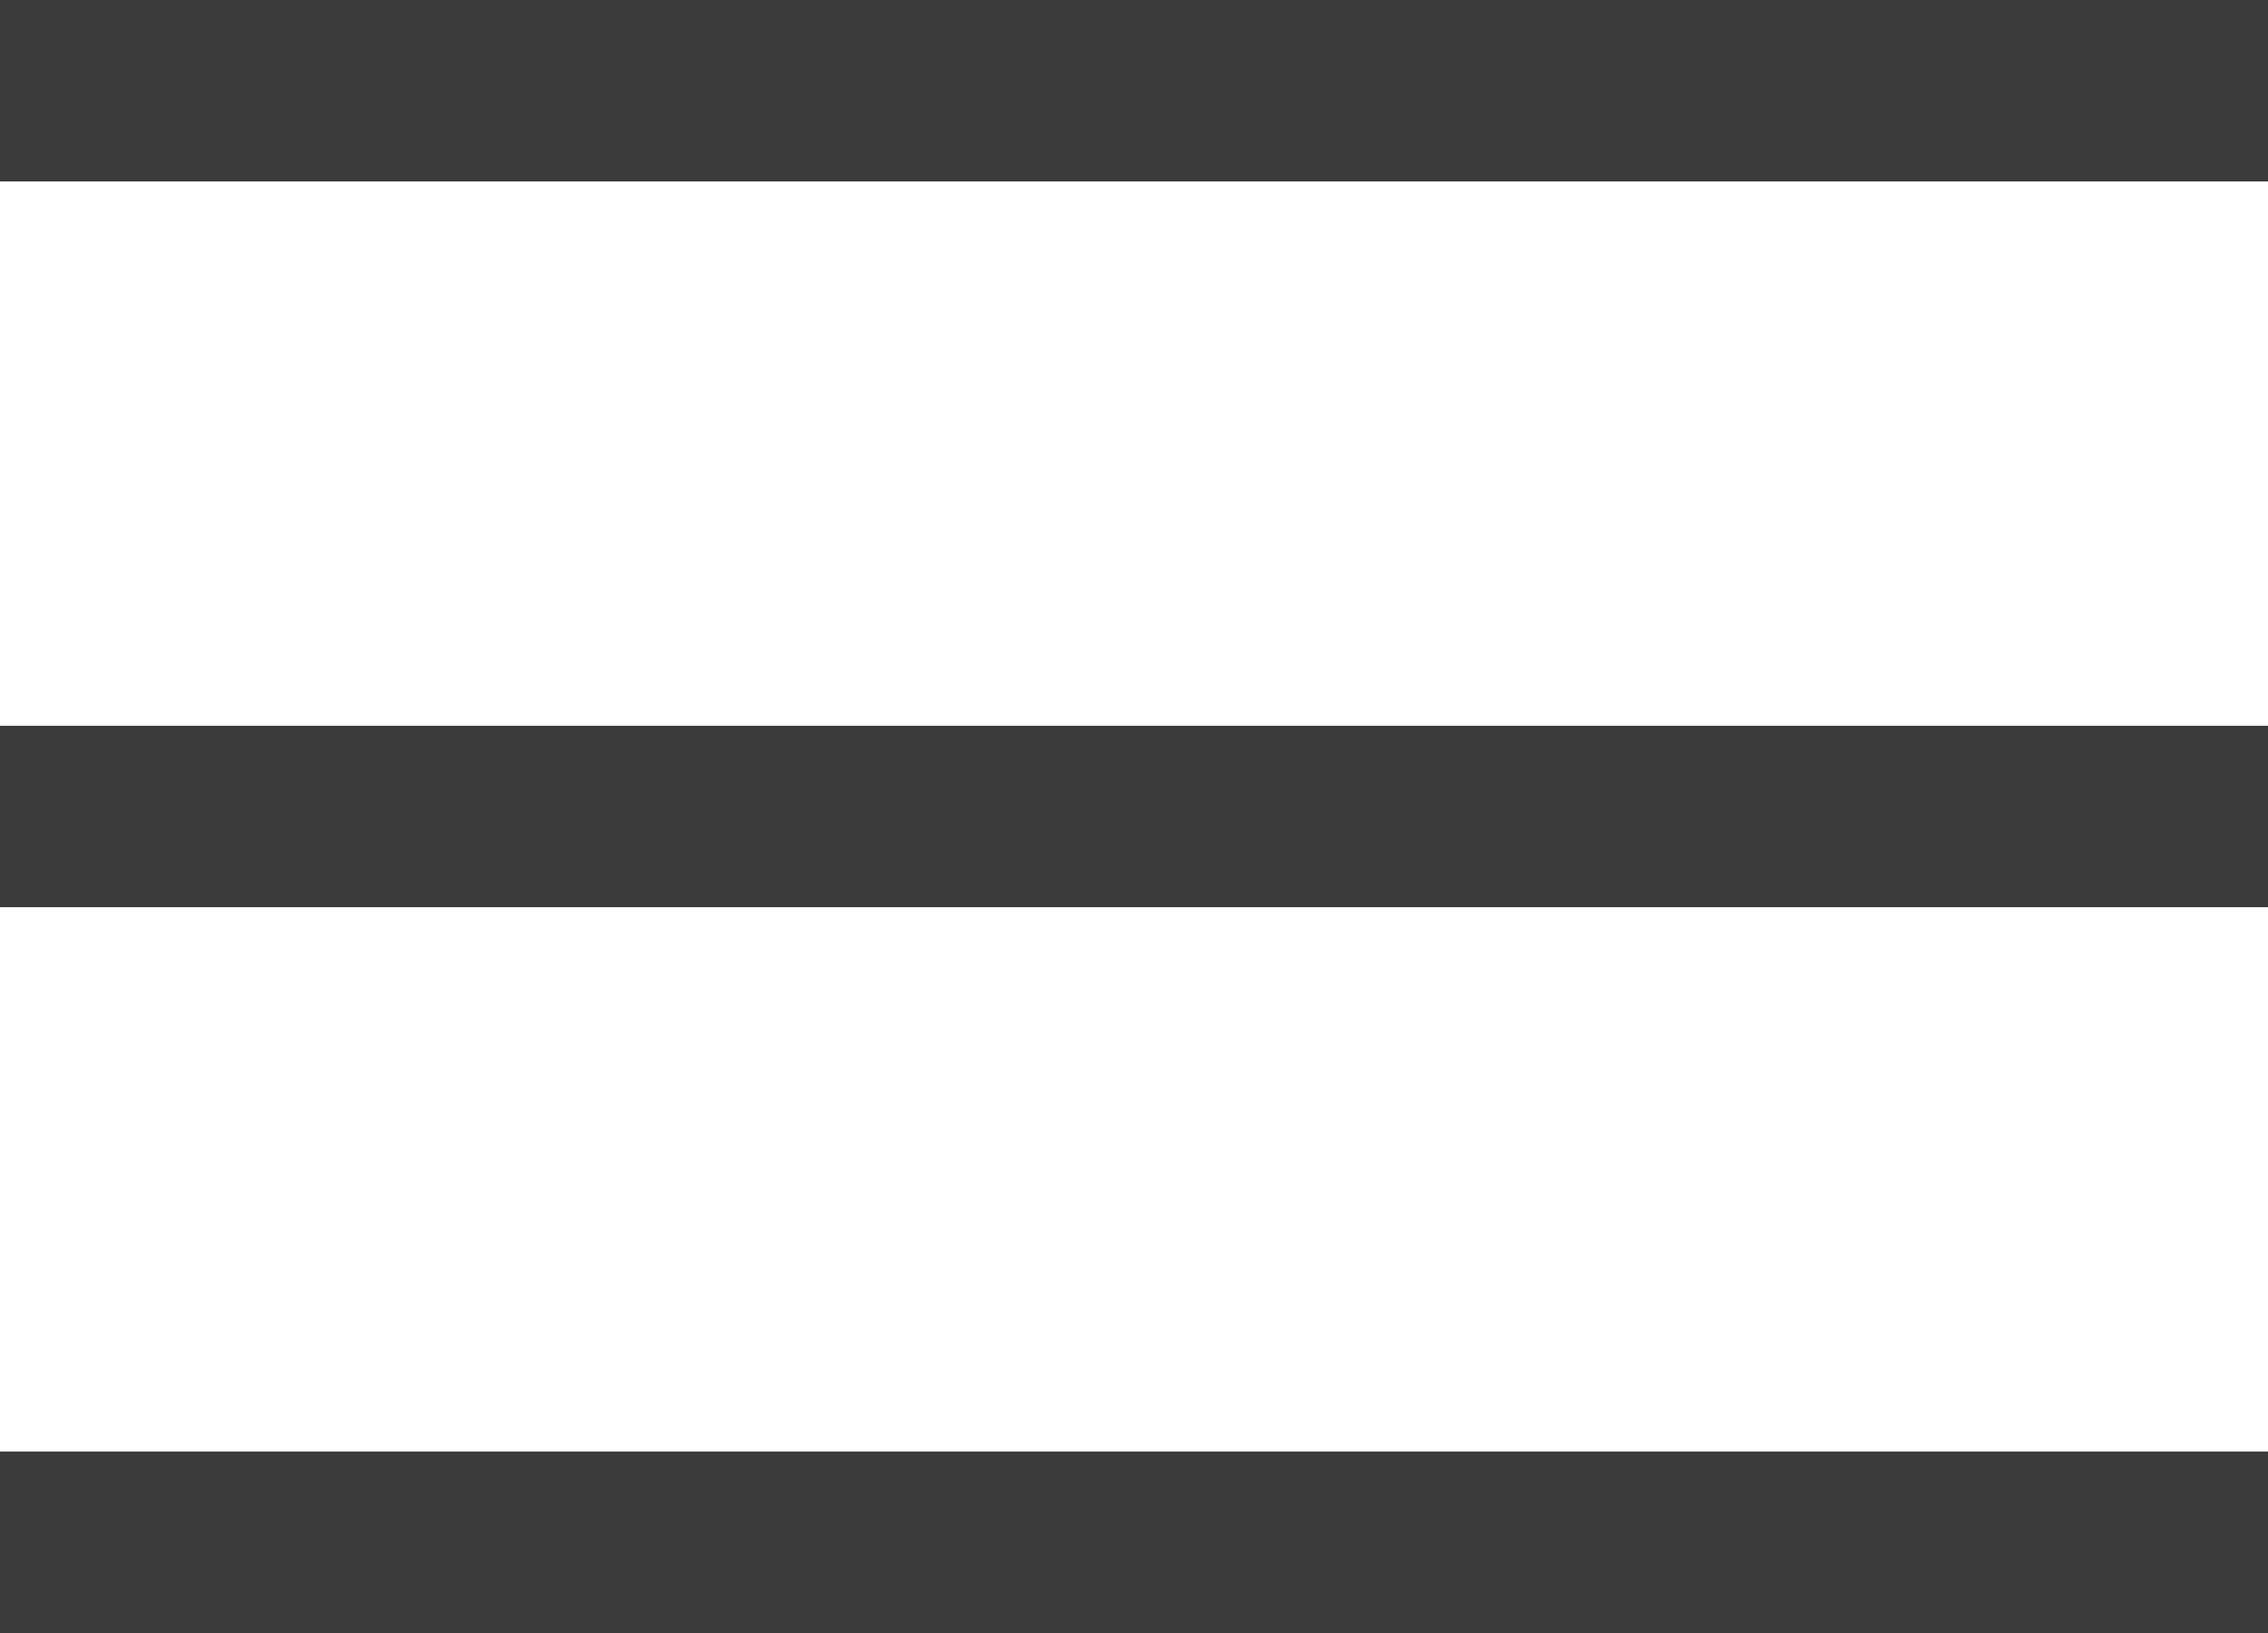
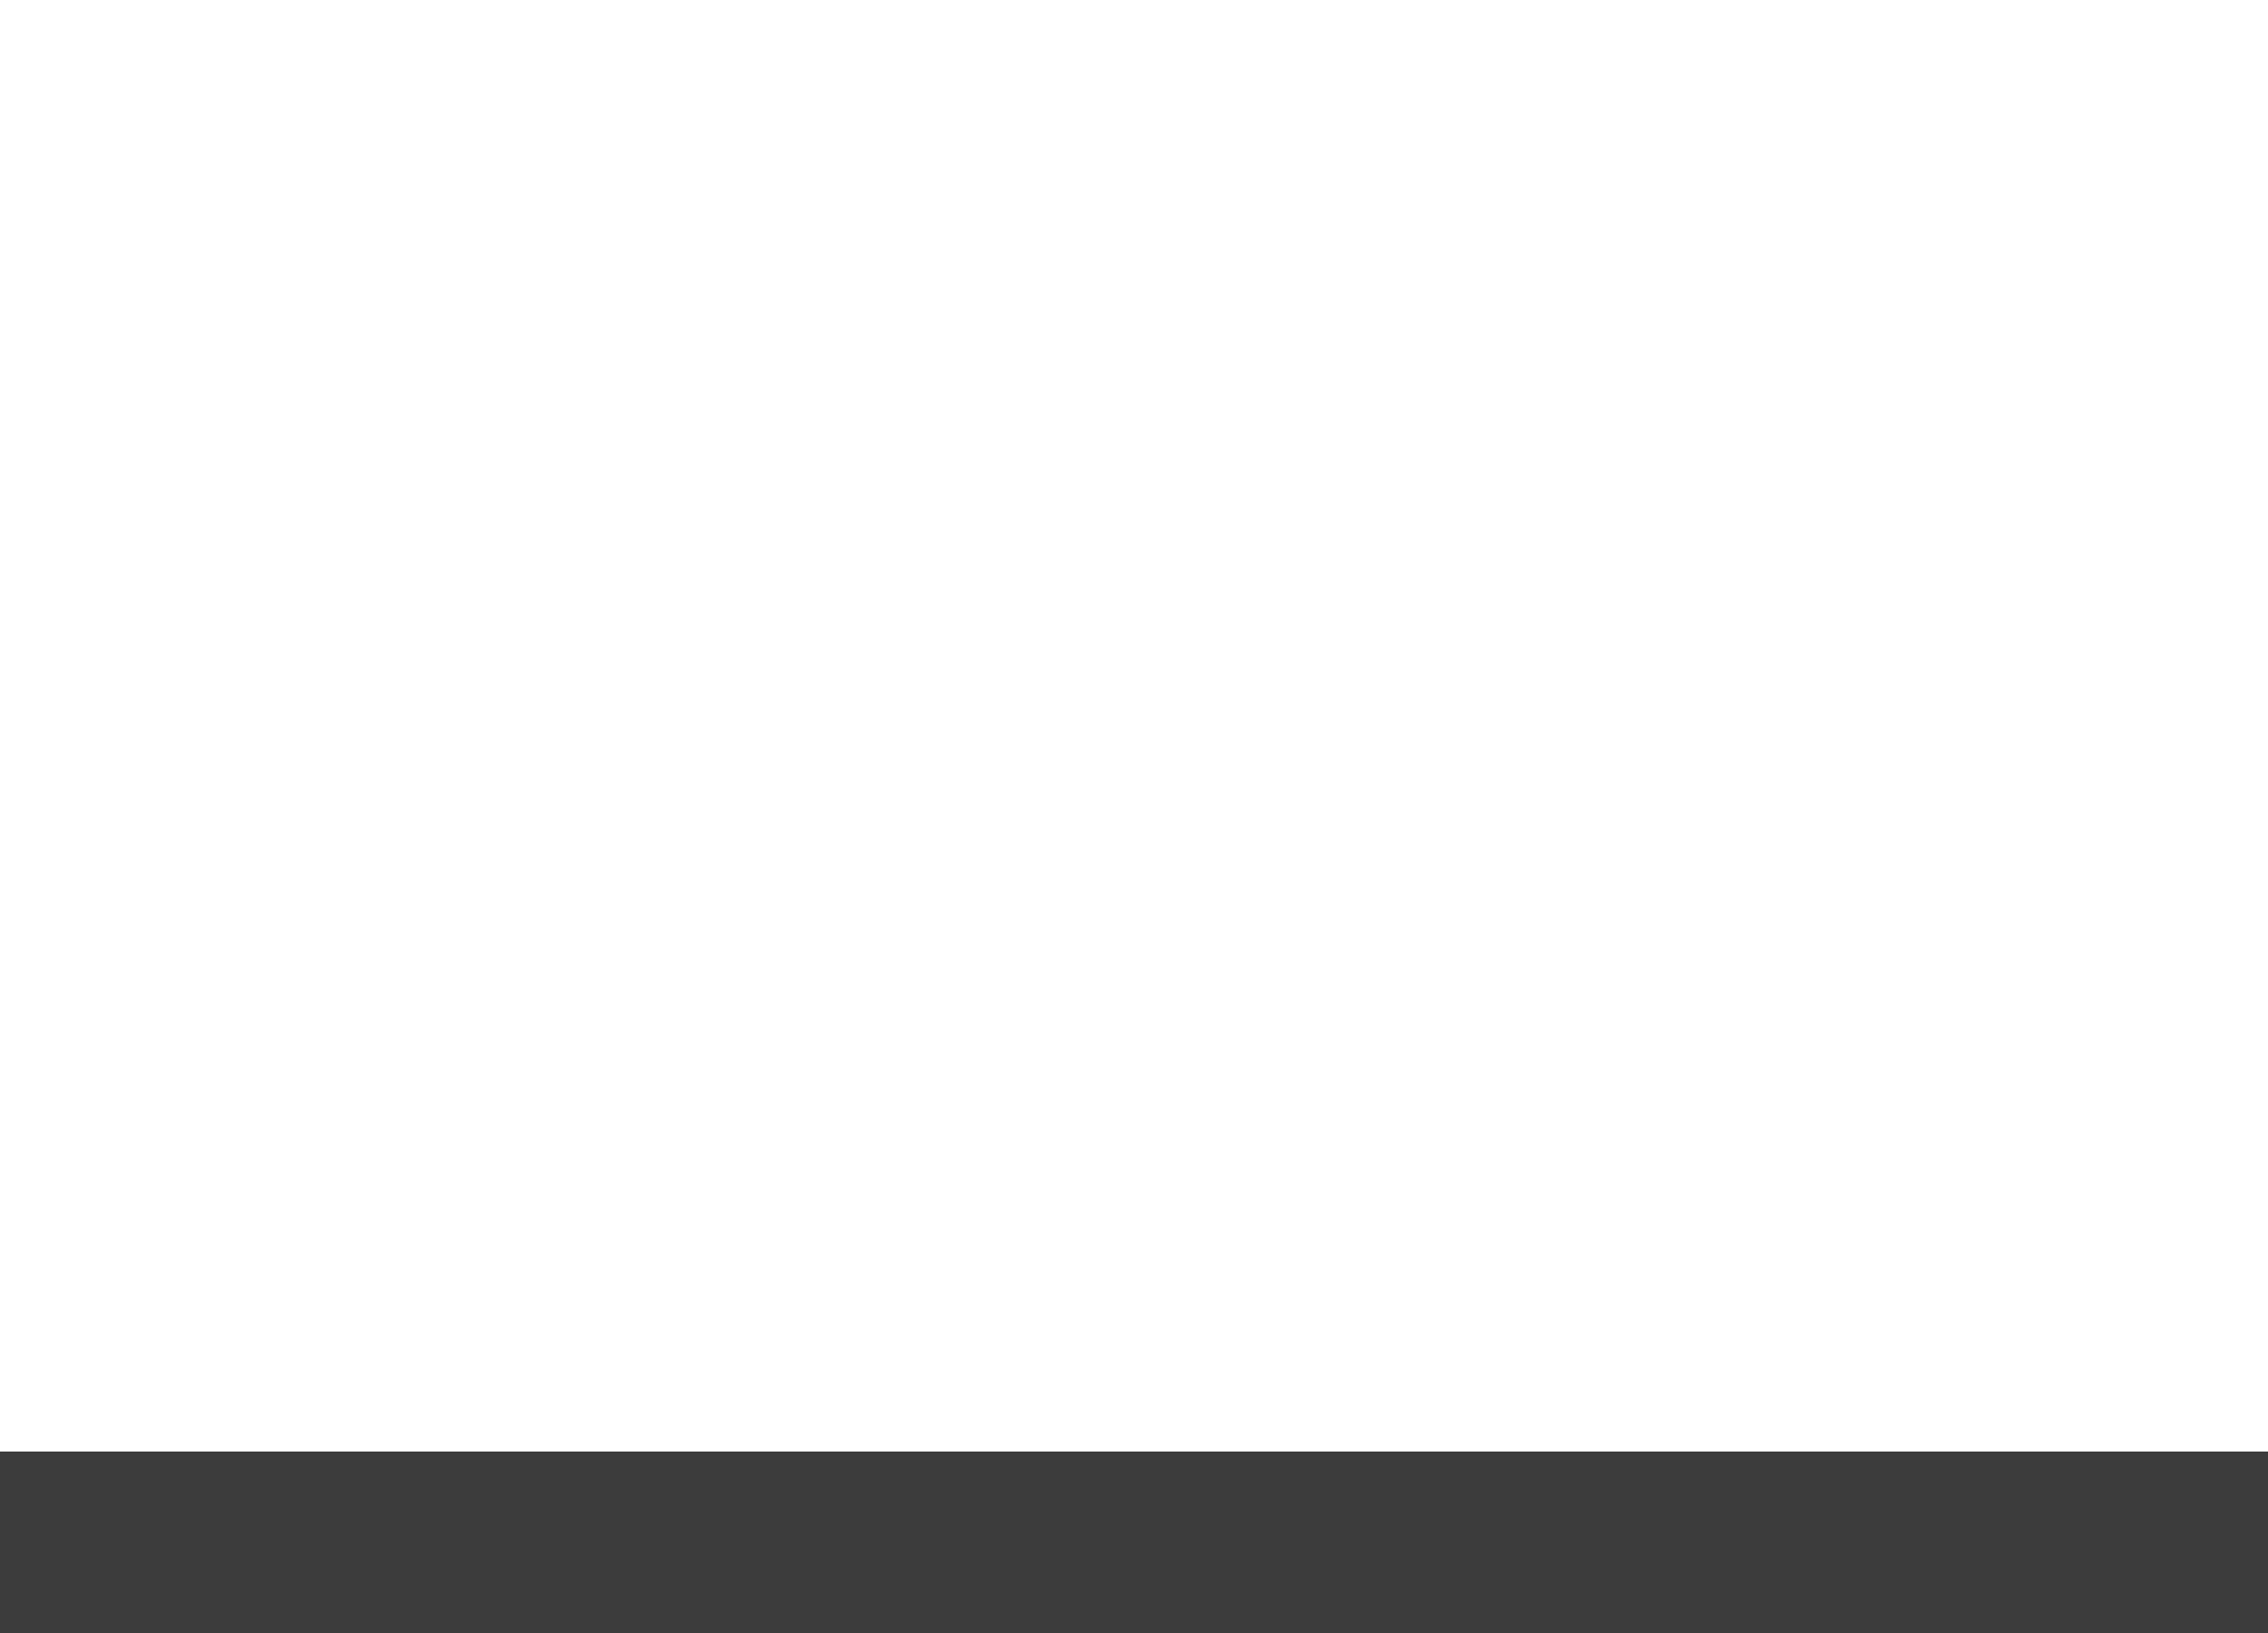
<svg xmlns="http://www.w3.org/2000/svg" width="25" height="18" viewBox="0 0 25 18" fill="none">
-   <line y1="1" x2="25" y2="1" stroke="#3C3C3C" stroke-width="2" />
-   <line y1="9" x2="25" y2="9" stroke="#3C3C3C" stroke-width="2" />
  <line y1="17" x2="25" y2="17" stroke="#3C3C3C" stroke-width="2" />
</svg>